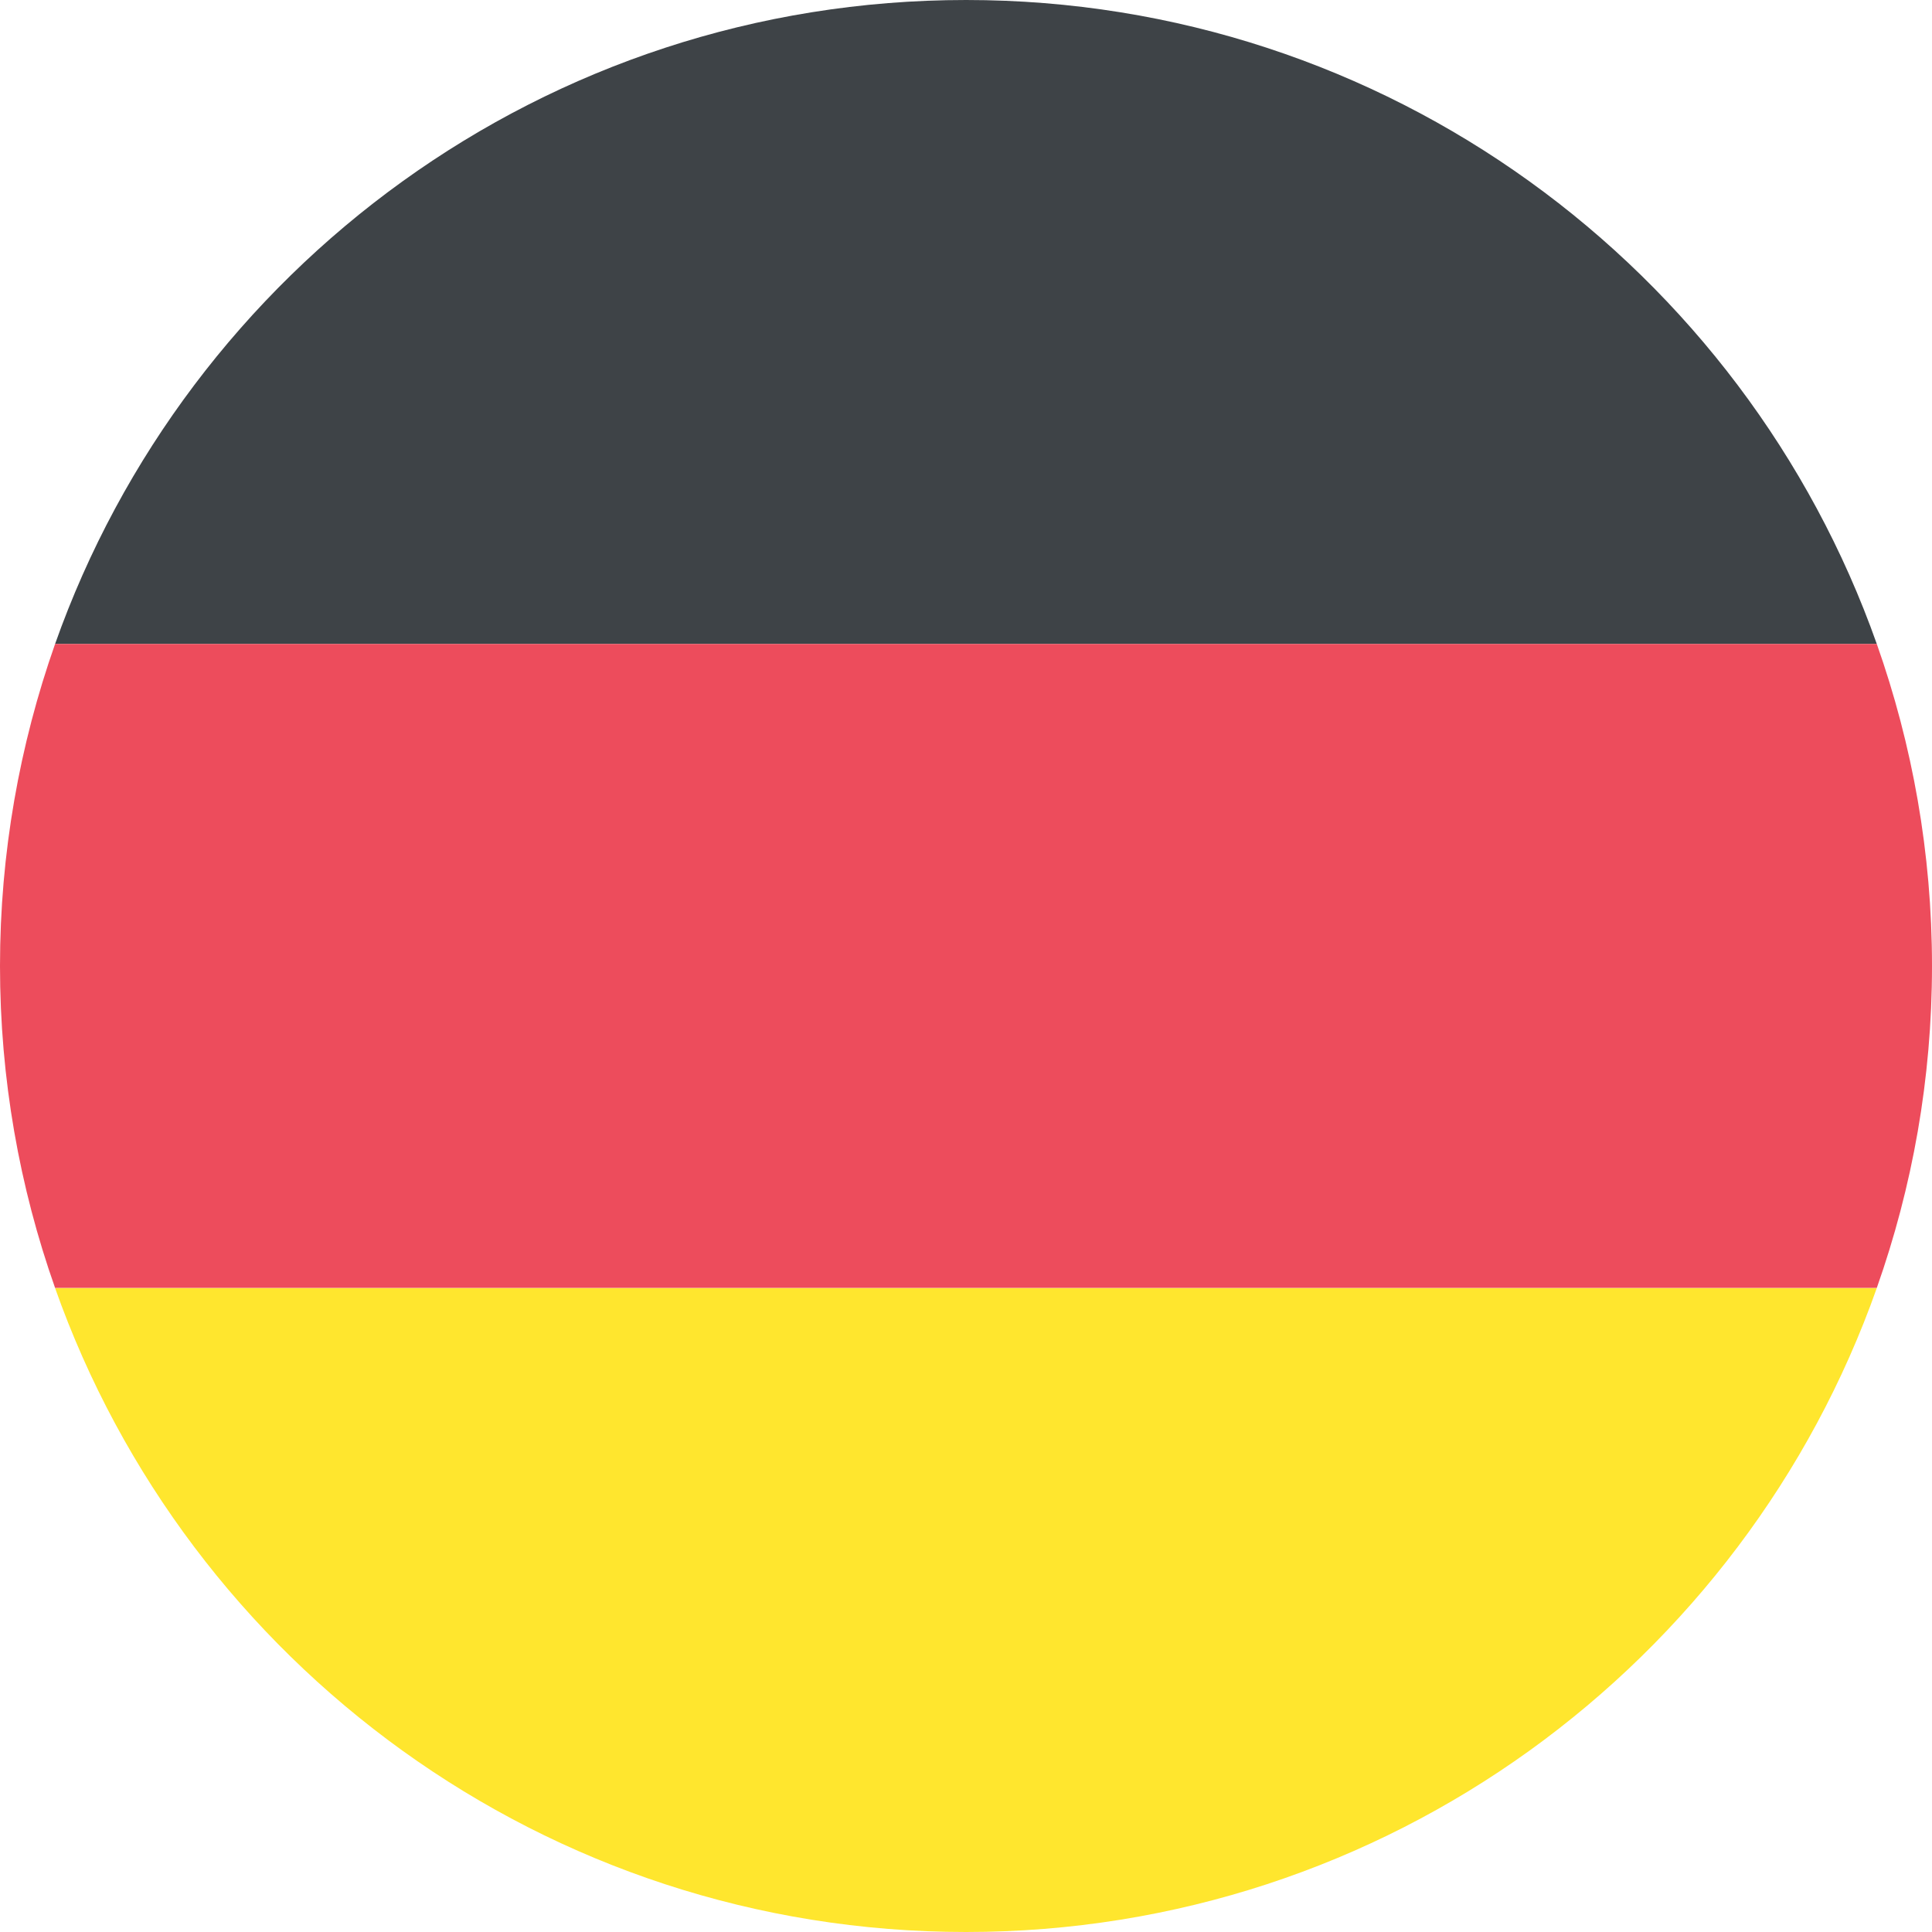
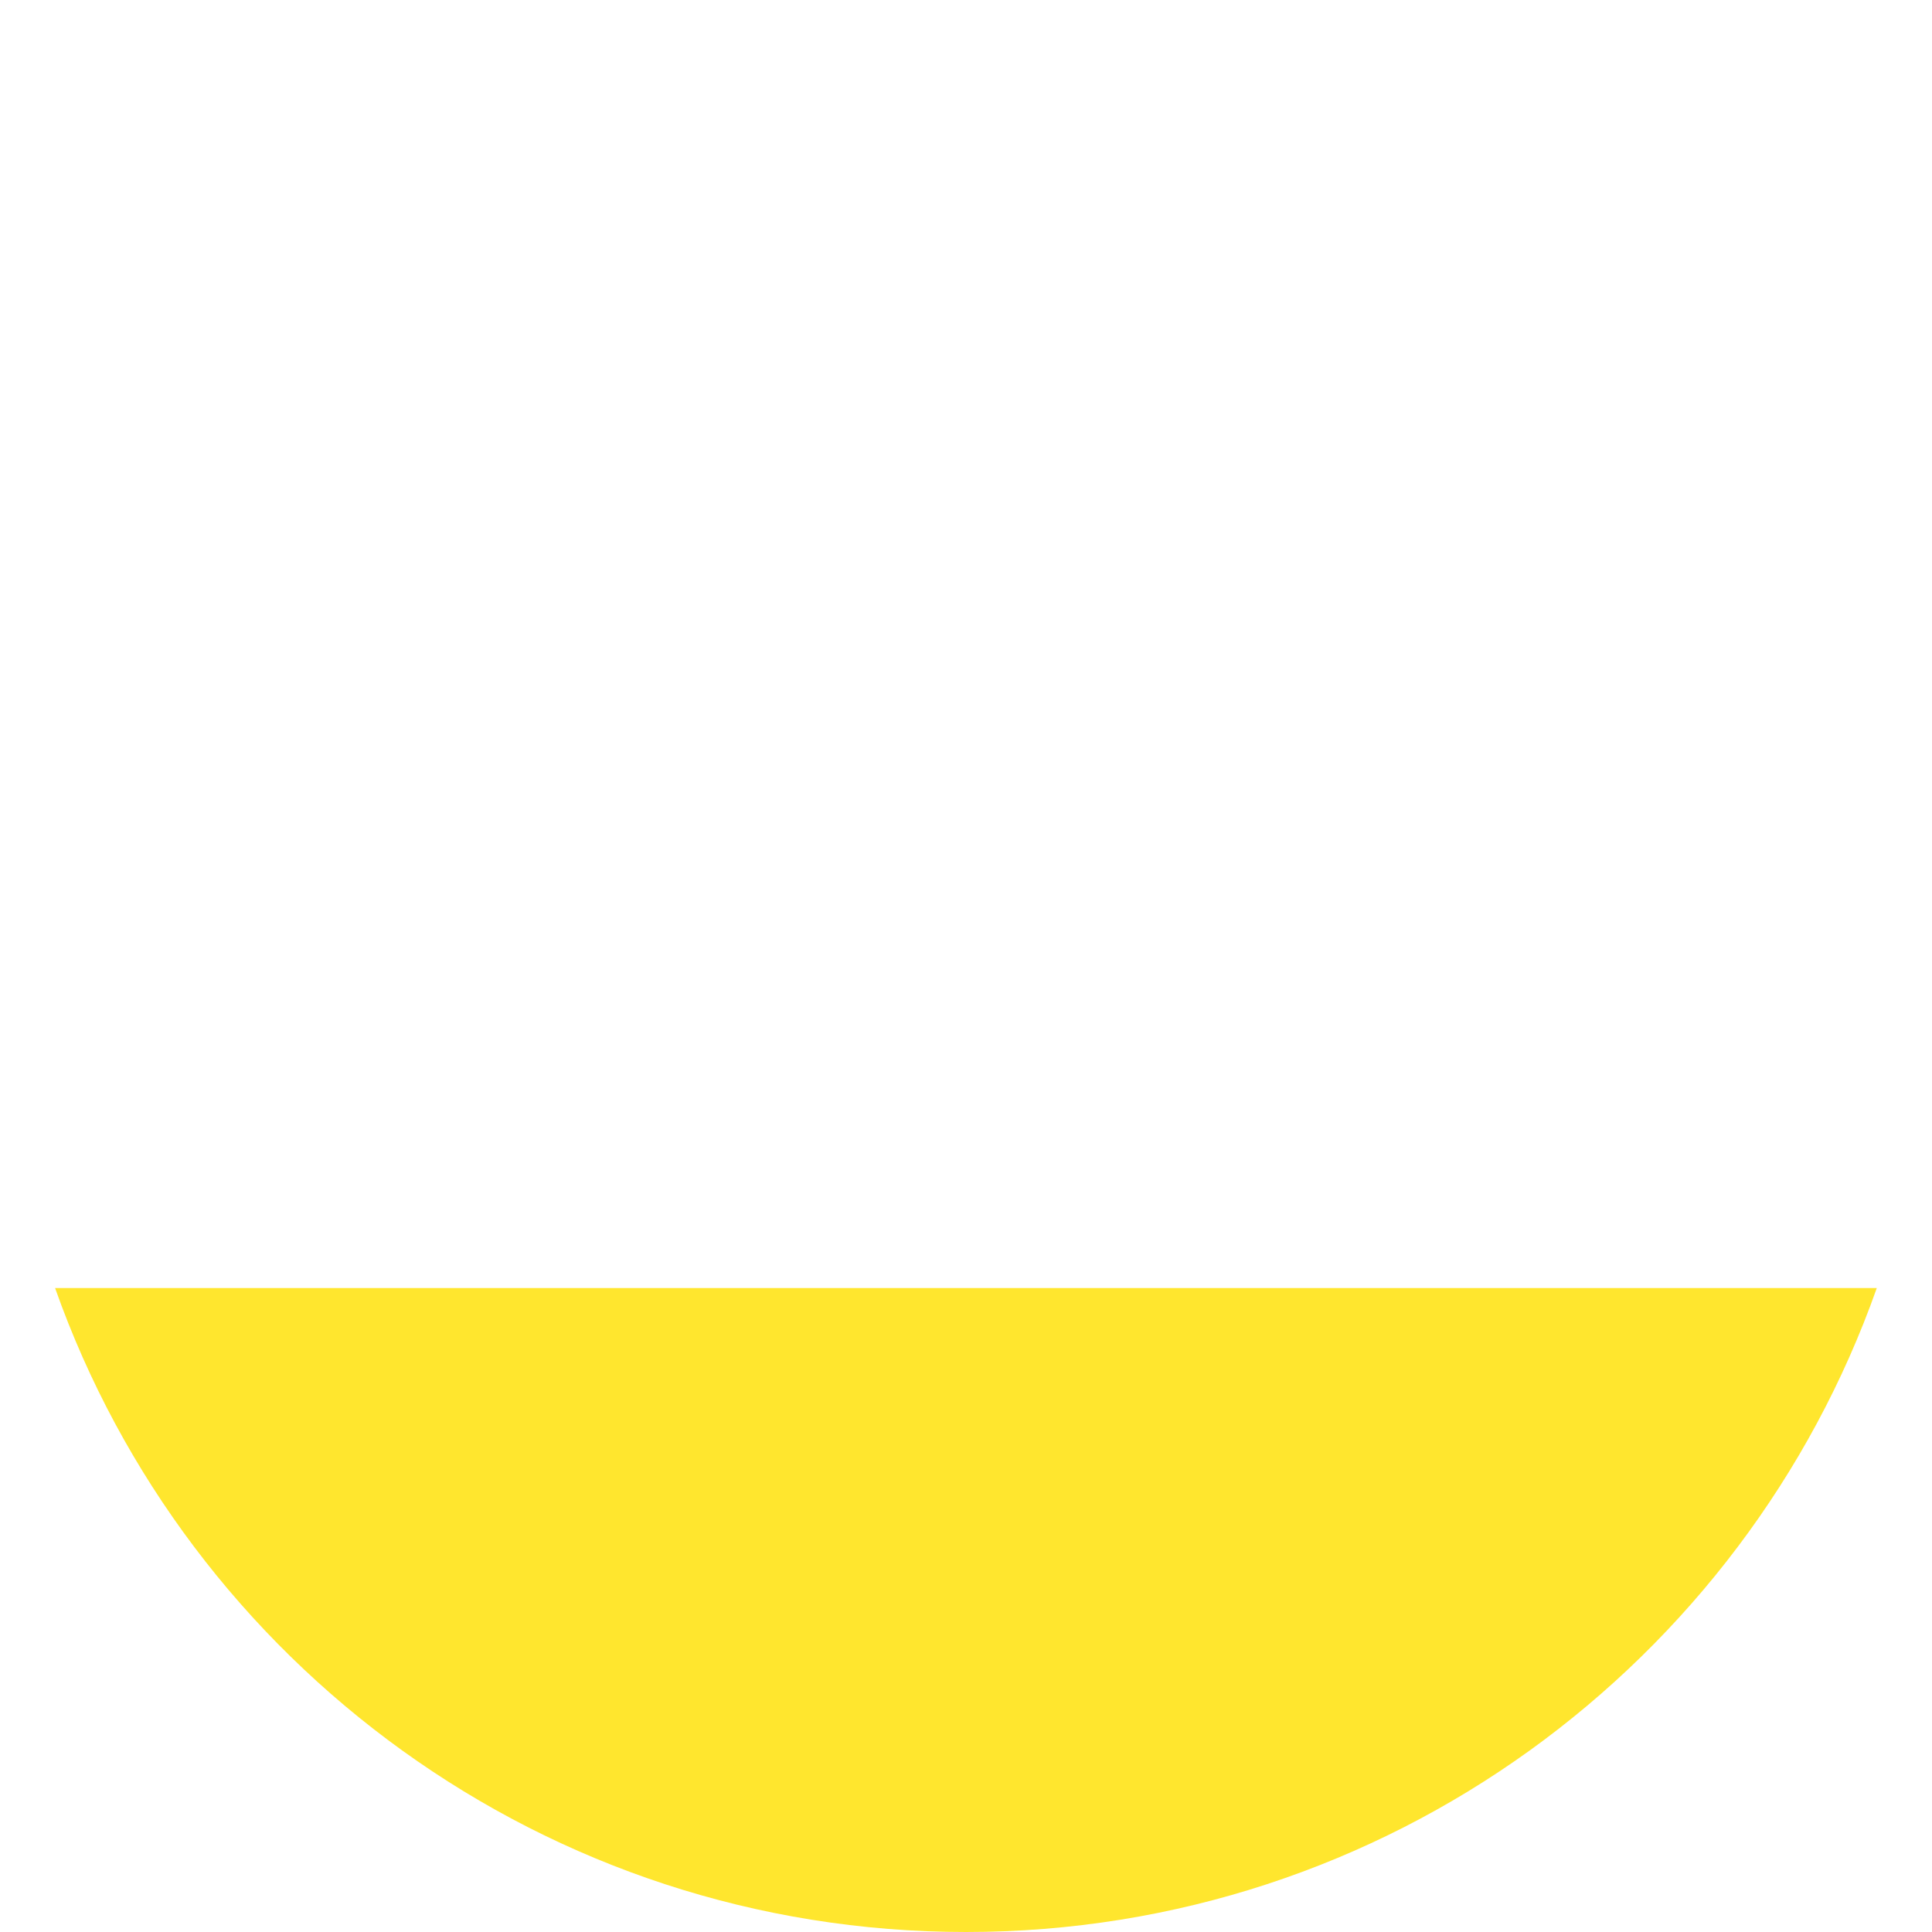
<svg xmlns="http://www.w3.org/2000/svg" viewBox="0 0 158.53 158.53">
  <defs>
    <style>.d{fill:#ed4c5c;}.e{fill:#ffe62e;}.f{fill:#3e4347;}</style>
  </defs>
  <g id="a" />
  <g id="b">
    <g id="c">
      <g>
-         <path class="f" d="M79.27,0C44.75,0,15.41,22.06,4.52,52.84H154C143.12,22.06,113.77,0,79.27,0Z" />
        <path class="e" d="M79.27,158.53c34.51,0,63.85-22.06,74.73-52.84H4.52c10.88,30.78,40.23,52.84,74.74,52.84Z" />
-         <path class="d" d="M4.52,52.84C1.61,61.11,0,70,0,79.26s1.6,18.15,4.52,26.42H154c2.92-8.27,4.53-17.15,4.53-26.42s-1.61-18.15-4.53-26.42H4.52Z" />
      </g>
    </g>
  </g>
</svg>